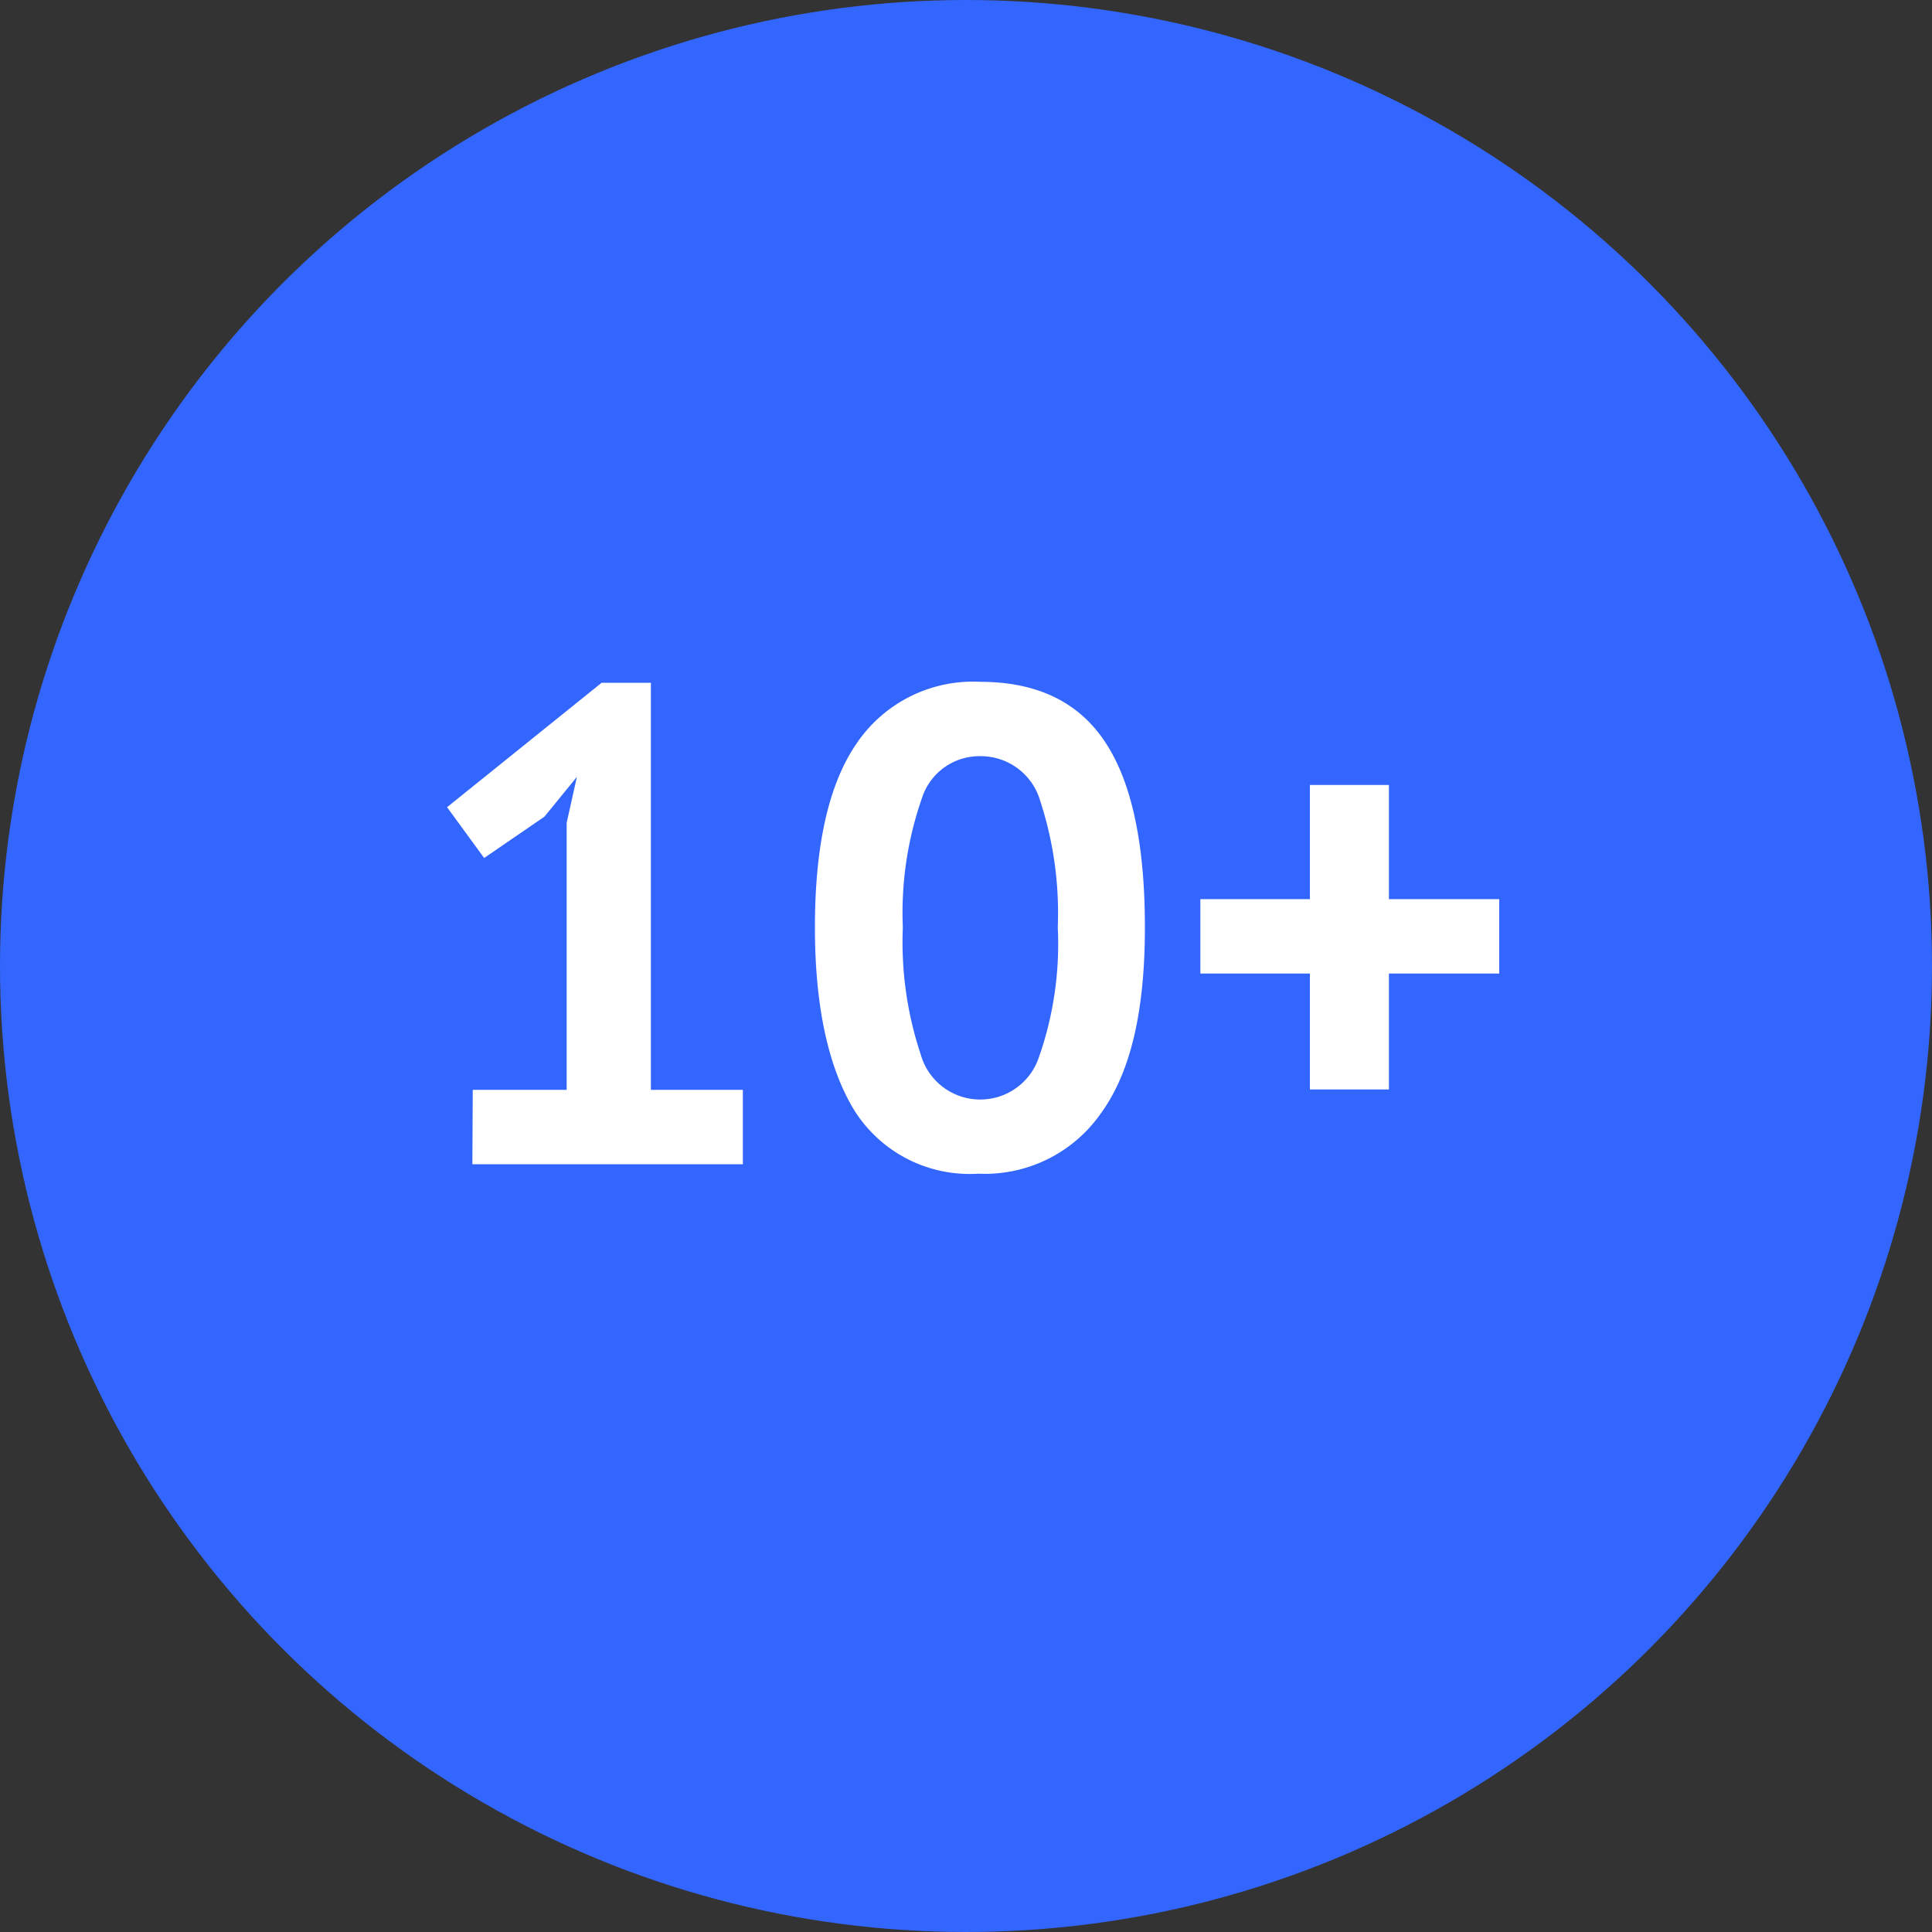
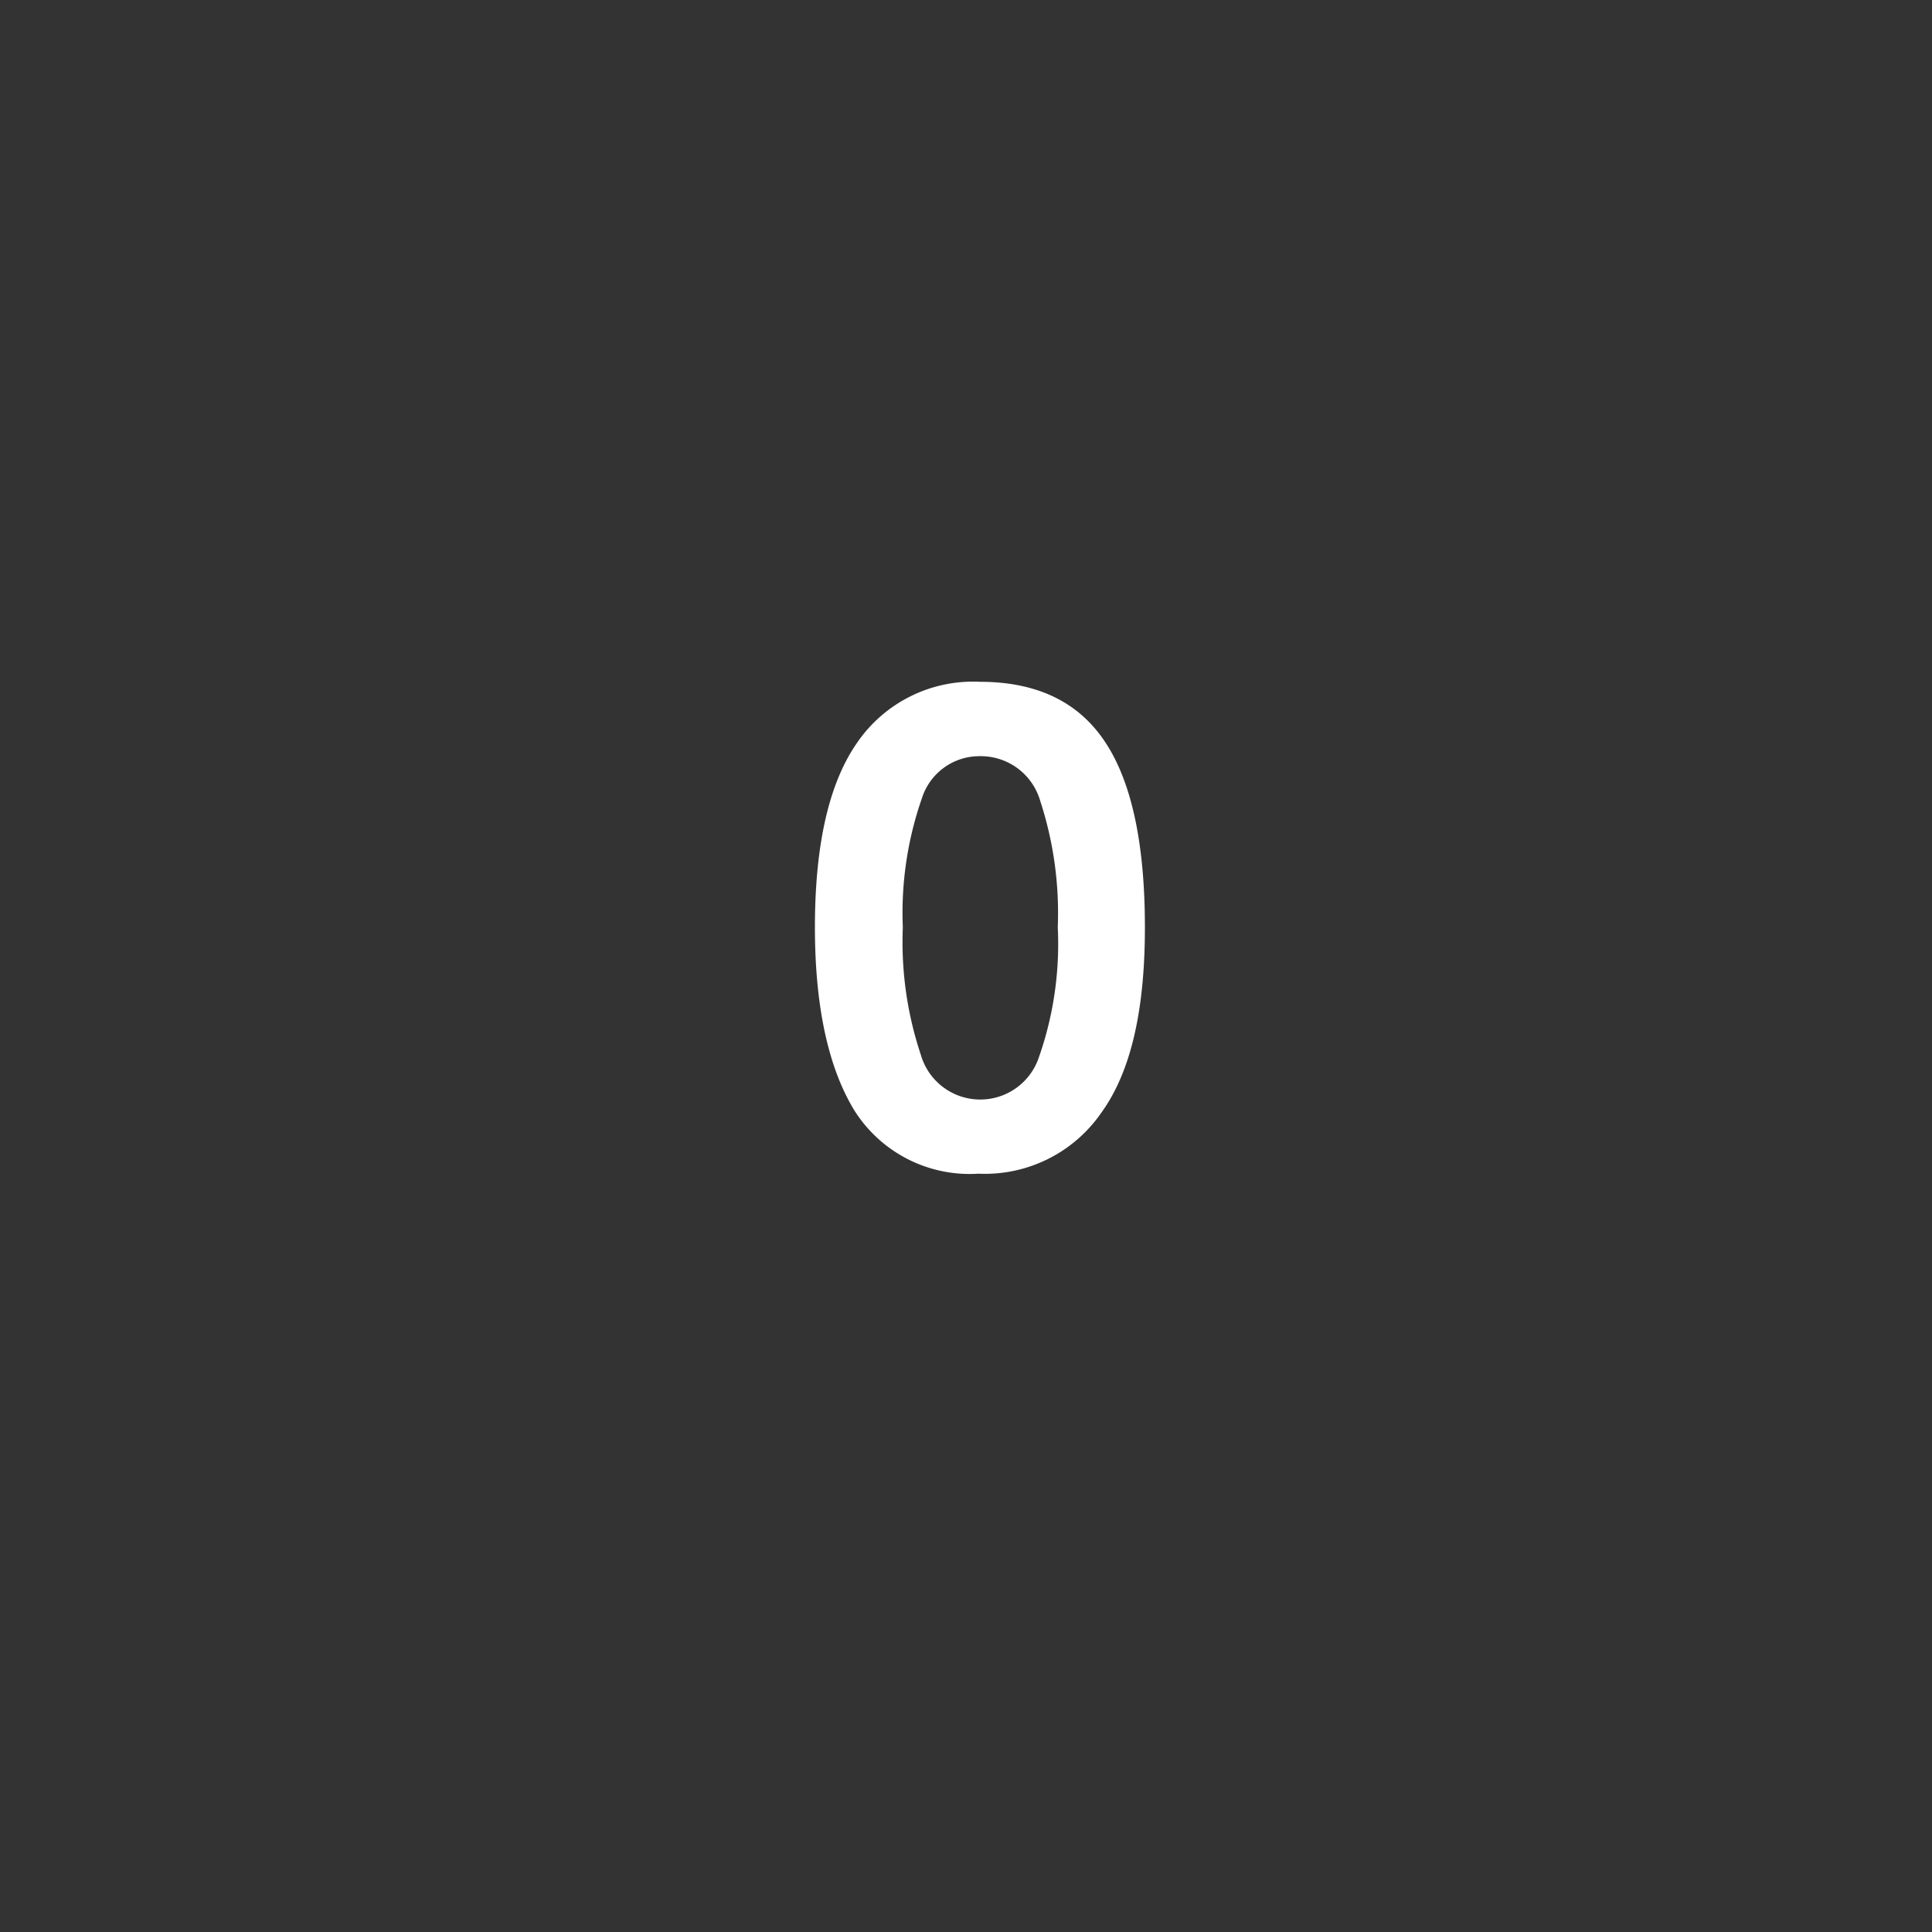
<svg xmlns="http://www.w3.org/2000/svg" viewBox="0 0 100 100">
  <rect x="0" y="0" width="100" height="100" fill="#333333" stroke="none" />
-   <circle cx="50" cy="50" r="50" fill="#36f" />
-   <path d="M24.47,56.41h4.86V42.59l.53-2.38-1.68,2.06-3.12,2.14-1.92-2.63,8-6.44h2.55V56.41h4.76v3.85h-14Z" fill="#fff" />
  <path d="M42.18,48q0-6.45,2.2-9.58a7.27,7.27,0,0,1,6.34-3.13q4.41,0,6.47,3.1c1.38,2.06,2.07,5.27,2.07,9.61S58.52,55.5,57,57.6a7.32,7.32,0,0,1-6.36,3.15,7.05,7.05,0,0,1-6.44-3.31C42.87,55.24,42.18,52.08,42.18,48Zm4.55,0a18.41,18.41,0,0,0,.93,6.59,3.2,3.2,0,0,0,6.09.2,17.71,17.71,0,0,0,1-6.79,18.69,18.69,0,0,0-.91-6.55,3.2,3.2,0,0,0-3.12-2.31,3.12,3.12,0,0,0-3,2.17A18,18,0,0,0,46.73,48Z" fill="#fff" />
-   <path d="M62.13,46.54H67.8V40.63h4.09v5.91H77.6v3.85H71.89v6H67.8v-6H62.13Z" fill="#fff" />
</svg>